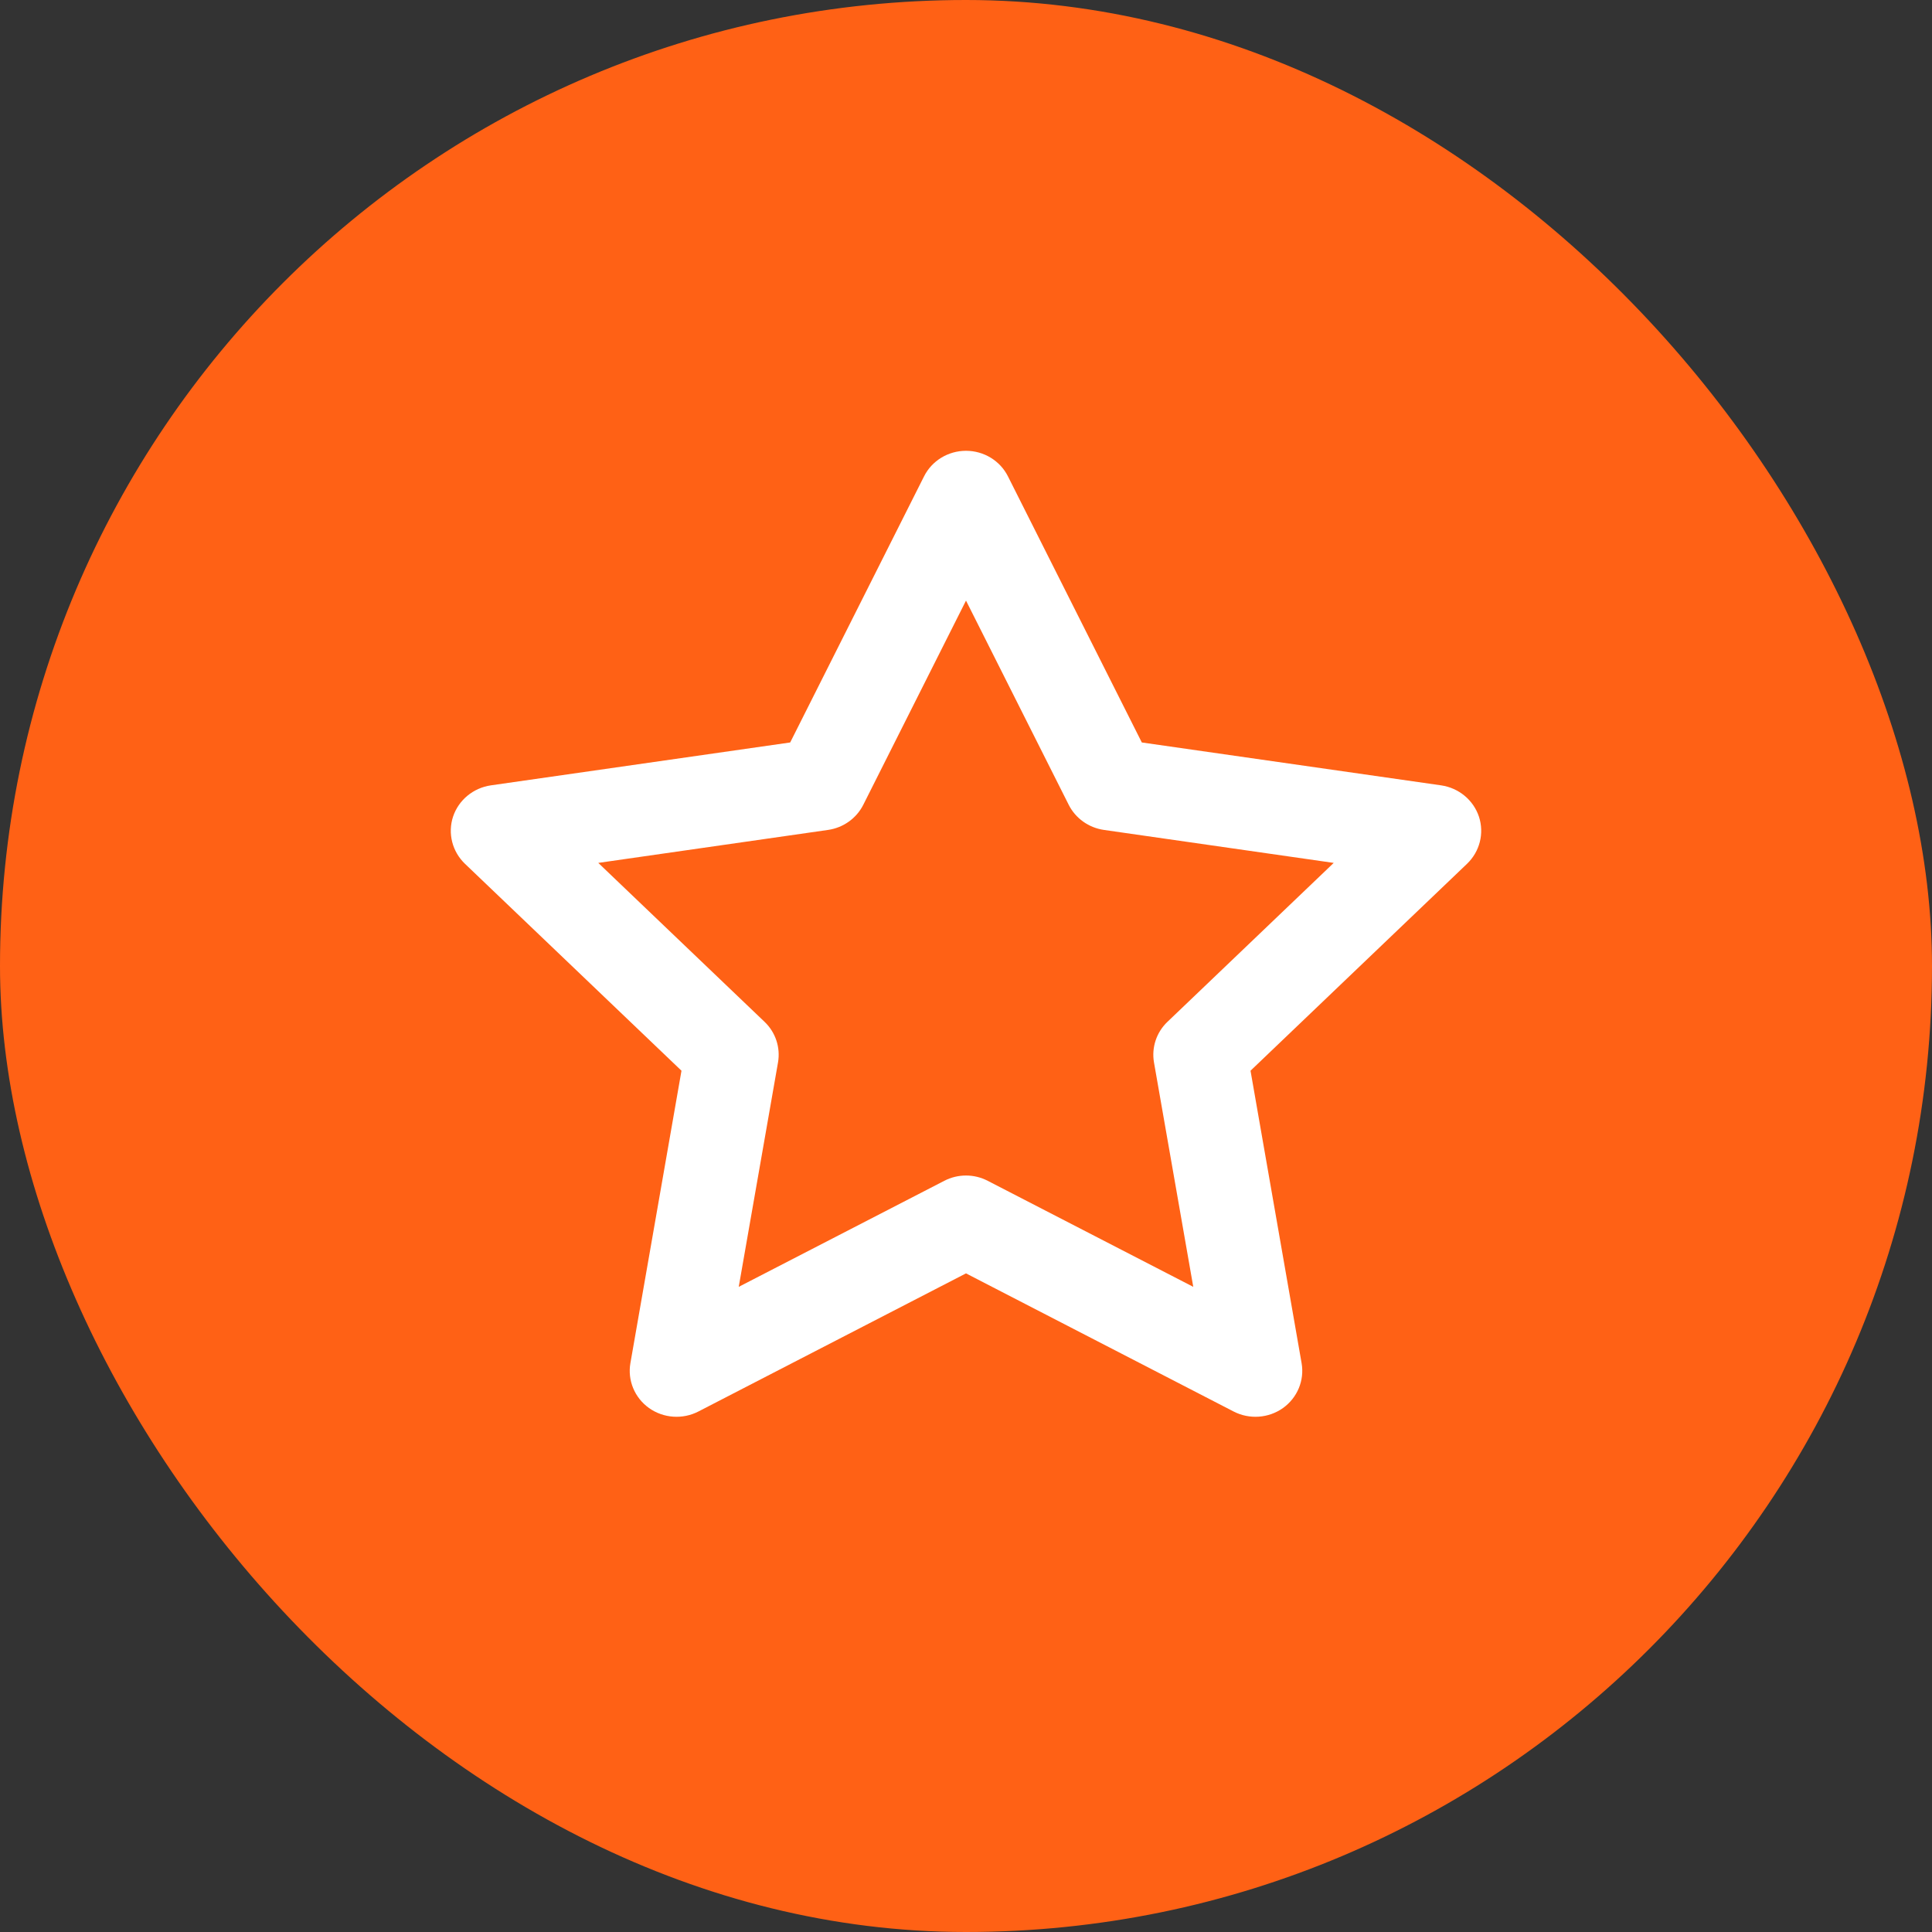
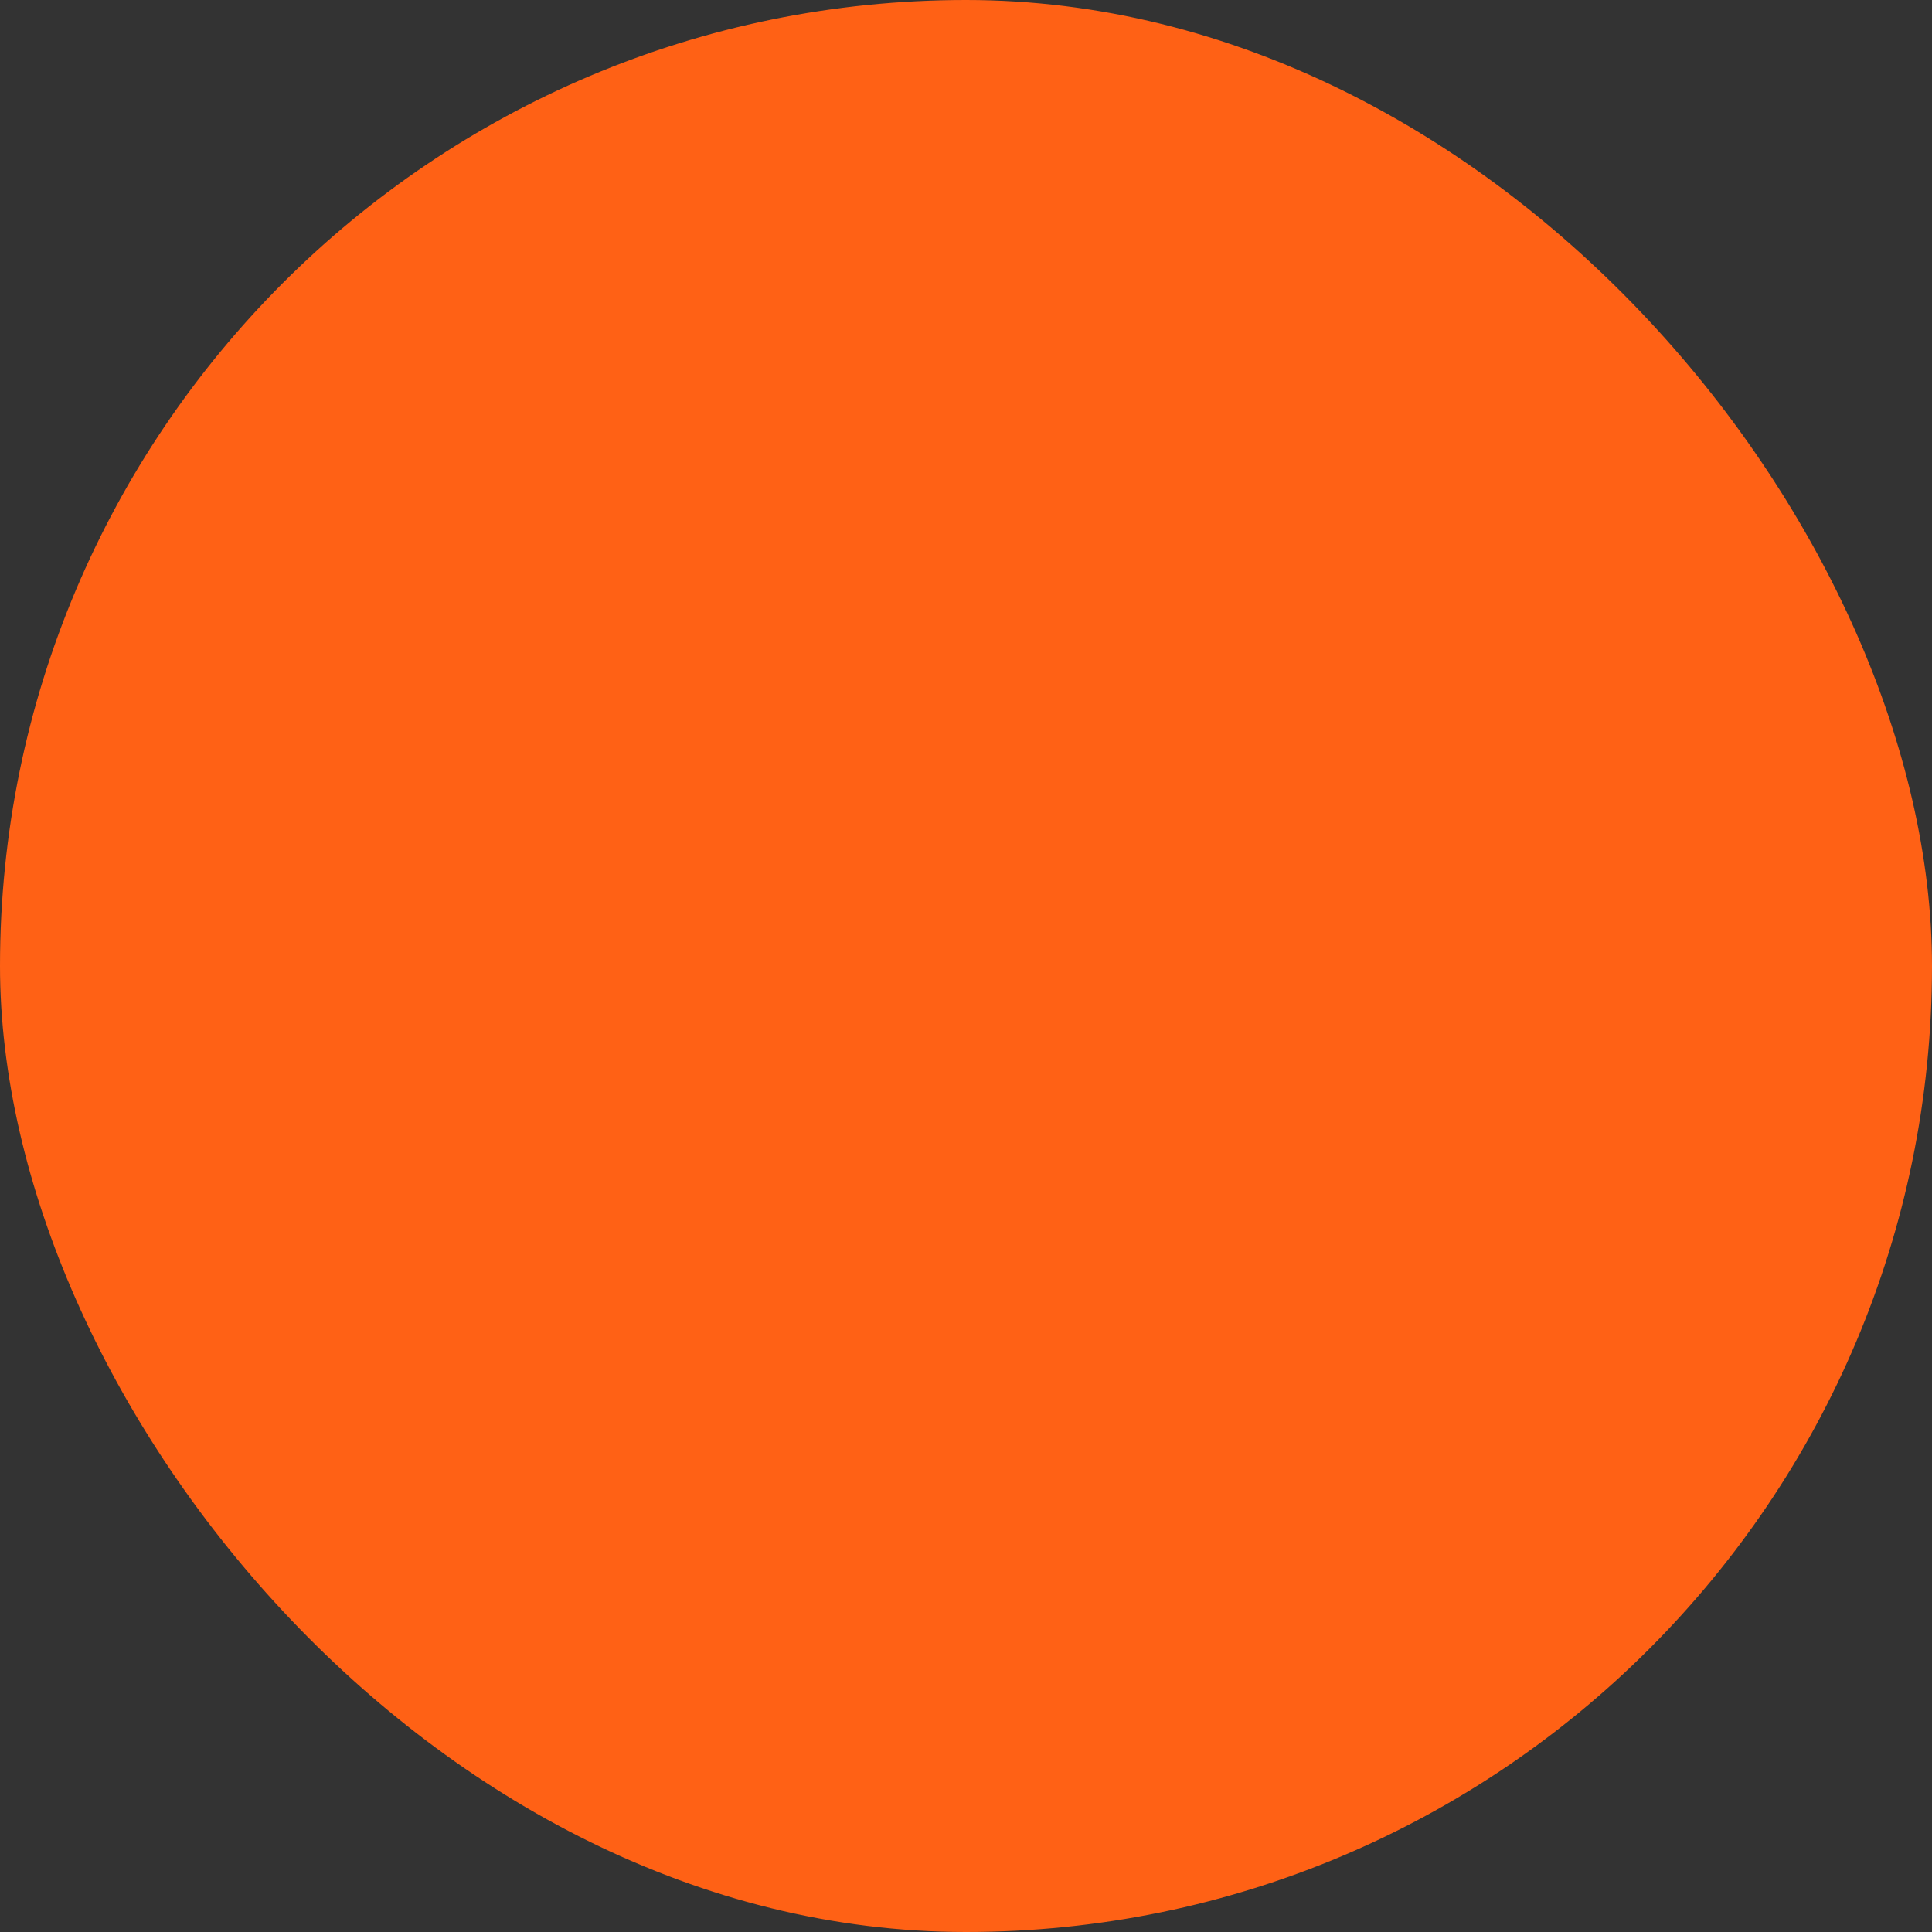
<svg xmlns="http://www.w3.org/2000/svg" width="30" height="30" viewBox="0 0 30 30" fill="none">
  <rect x="0" y="0" width="30" height="30" fill="#333333" stroke="none" />
  <rect width="30" height="30" rx="15" fill="#FF6115" />
-   <path fill-rule="evenodd" clip-rule="evenodd" d="M15 7C15.277 7 15.53 7.154 15.652 7.398L17.73 11.529L22.378 12.195C22.652 12.235 22.879 12.423 22.965 12.681C23.05 12.94 22.978 13.223 22.78 13.413L19.418 16.626L20.211 21.166C20.258 21.433 20.146 21.704 19.922 21.864C19.698 22.023 19.401 22.044 19.156 21.918L15 19.773L10.844 21.918C10.599 22.044 10.302 22.023 10.078 21.864C9.854 21.704 9.742 21.433 9.789 21.166L10.582 16.626L7.22 13.413C7.022 13.223 6.95 12.94 7.035 12.681C7.121 12.423 7.348 12.235 7.622 12.195L12.27 11.529L14.348 7.398C14.47 7.154 14.723 7 15 7ZM15 9.326L13.405 12.497C13.299 12.707 13.095 12.853 12.858 12.887L9.29 13.399L11.871 15.866C12.043 16.029 12.121 16.266 12.081 16.497L11.471 19.982L14.662 18.336C14.873 18.226 15.127 18.226 15.338 18.336L18.529 19.982L17.919 16.497C17.879 16.266 17.957 16.029 18.129 15.866L20.71 13.399L17.142 12.887C16.905 12.853 16.701 12.707 16.595 12.497L15 9.326Z" fill="white" />
</svg>